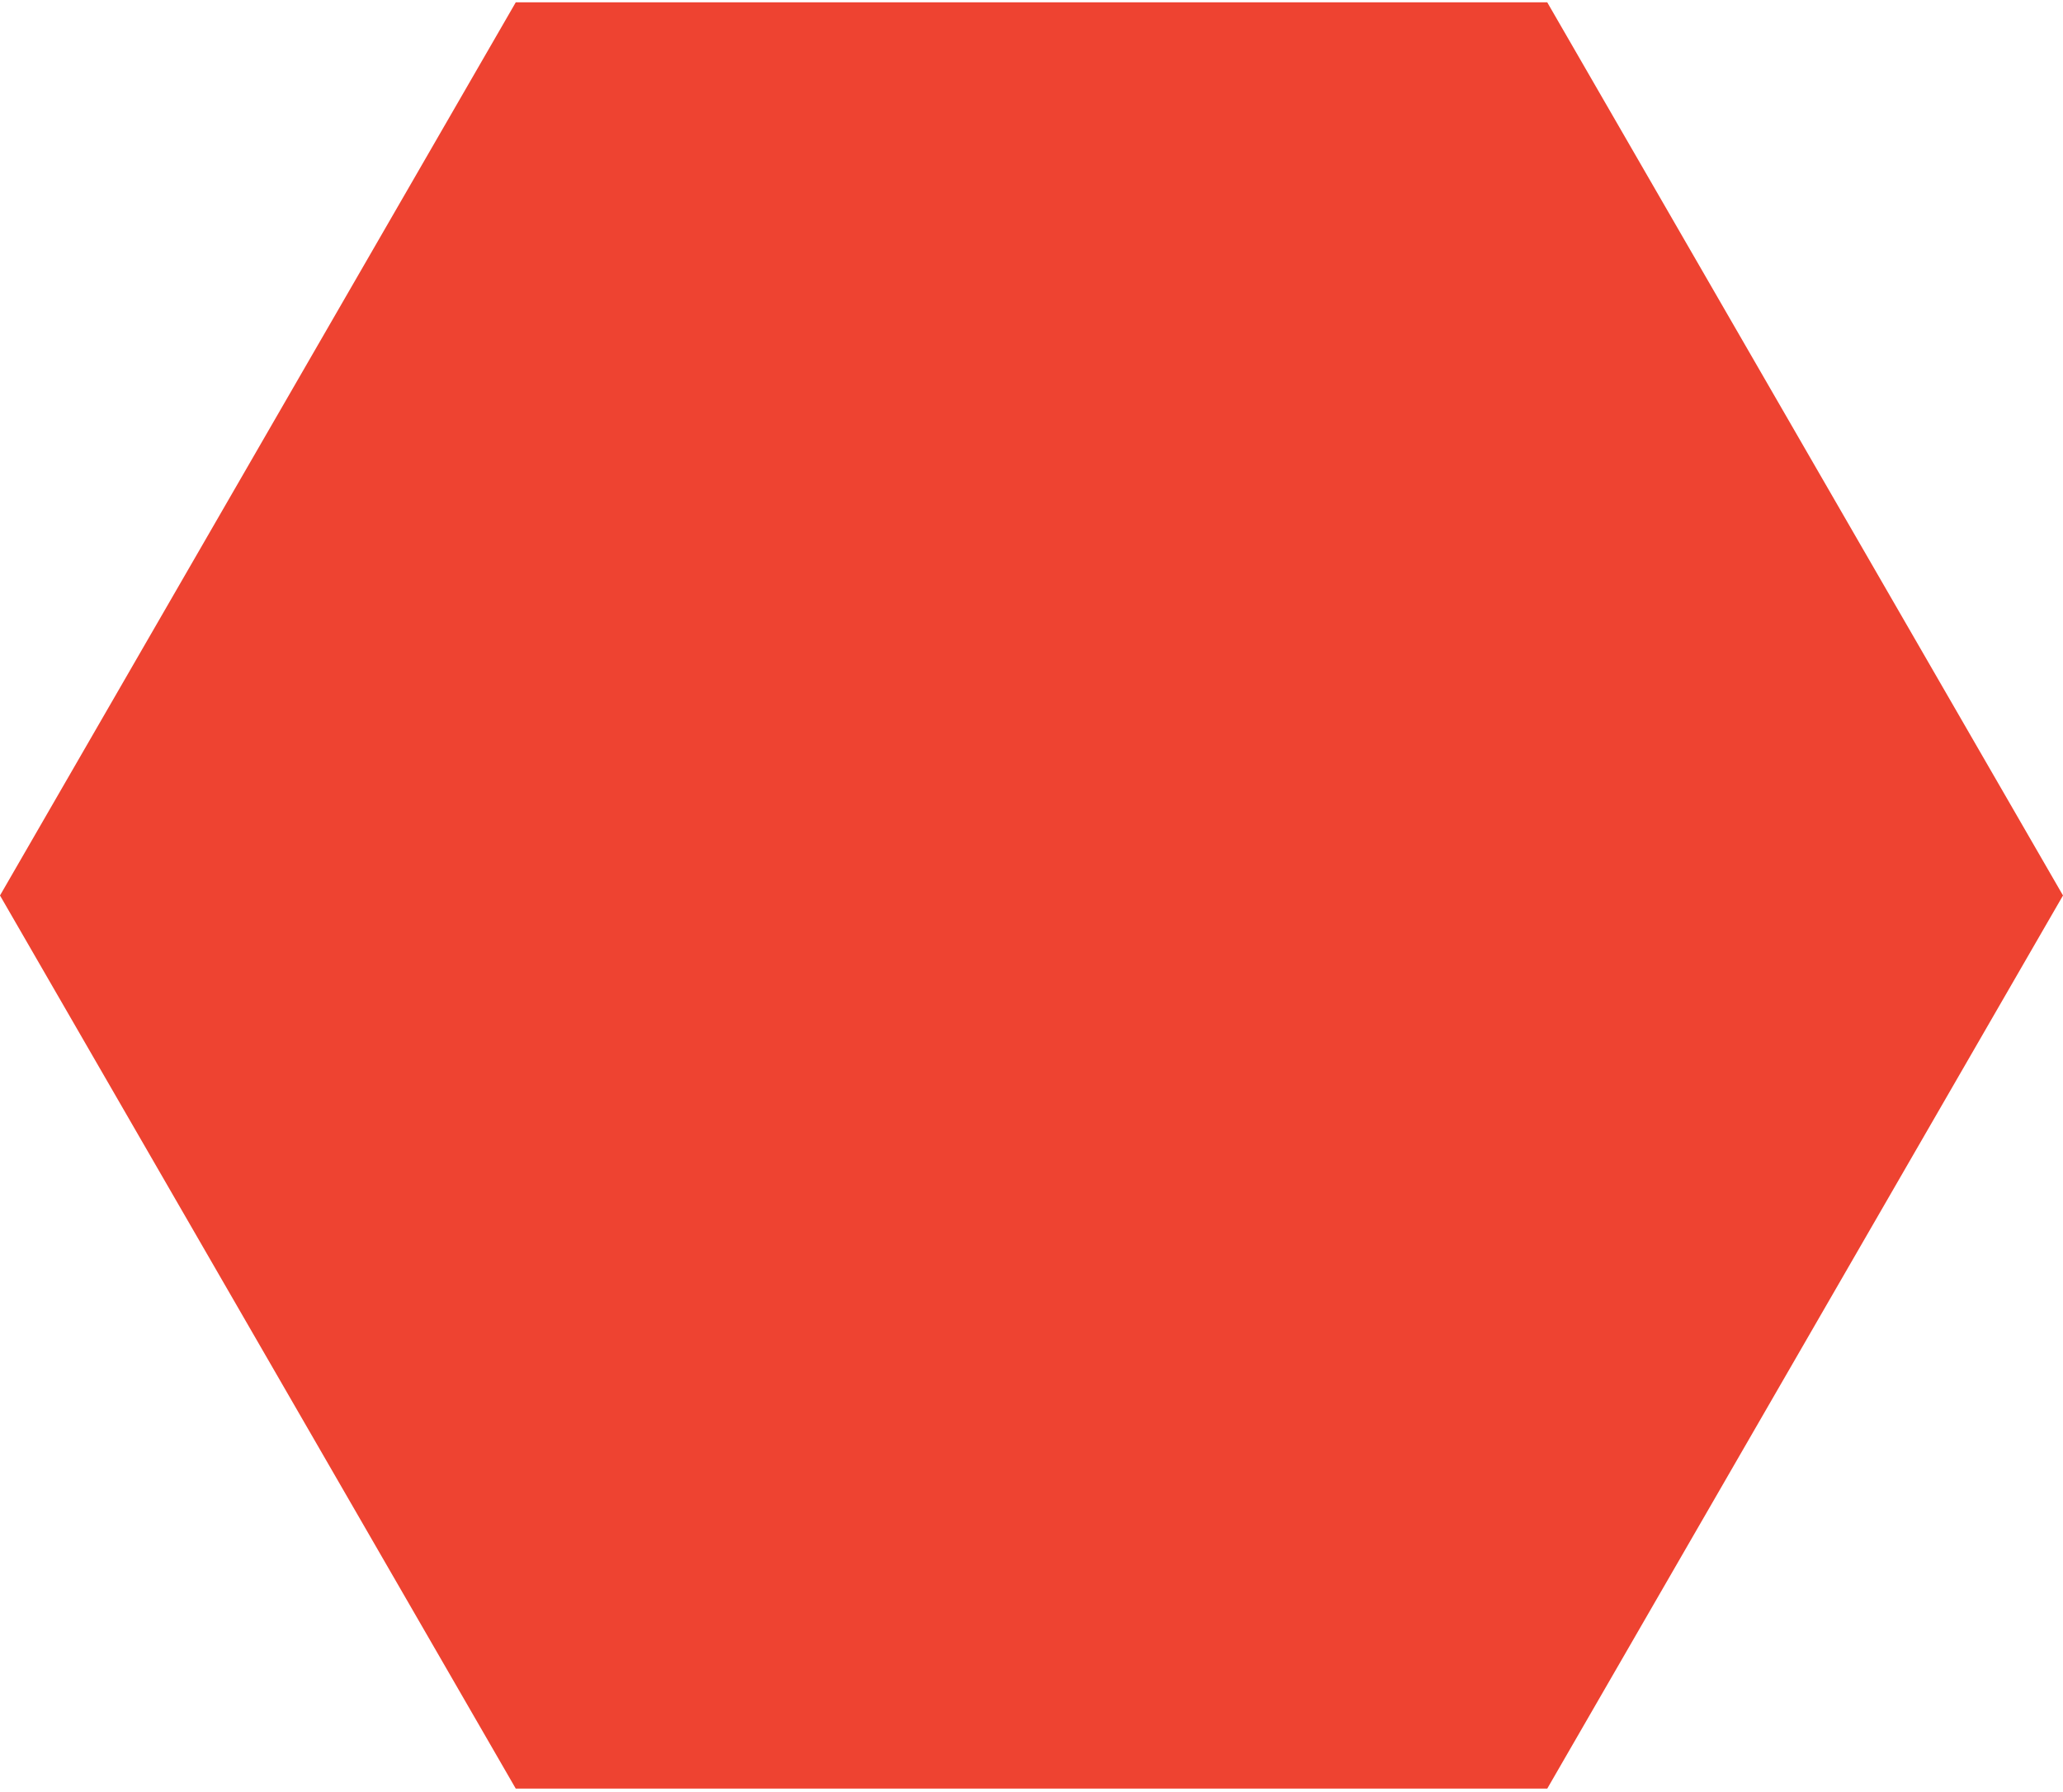
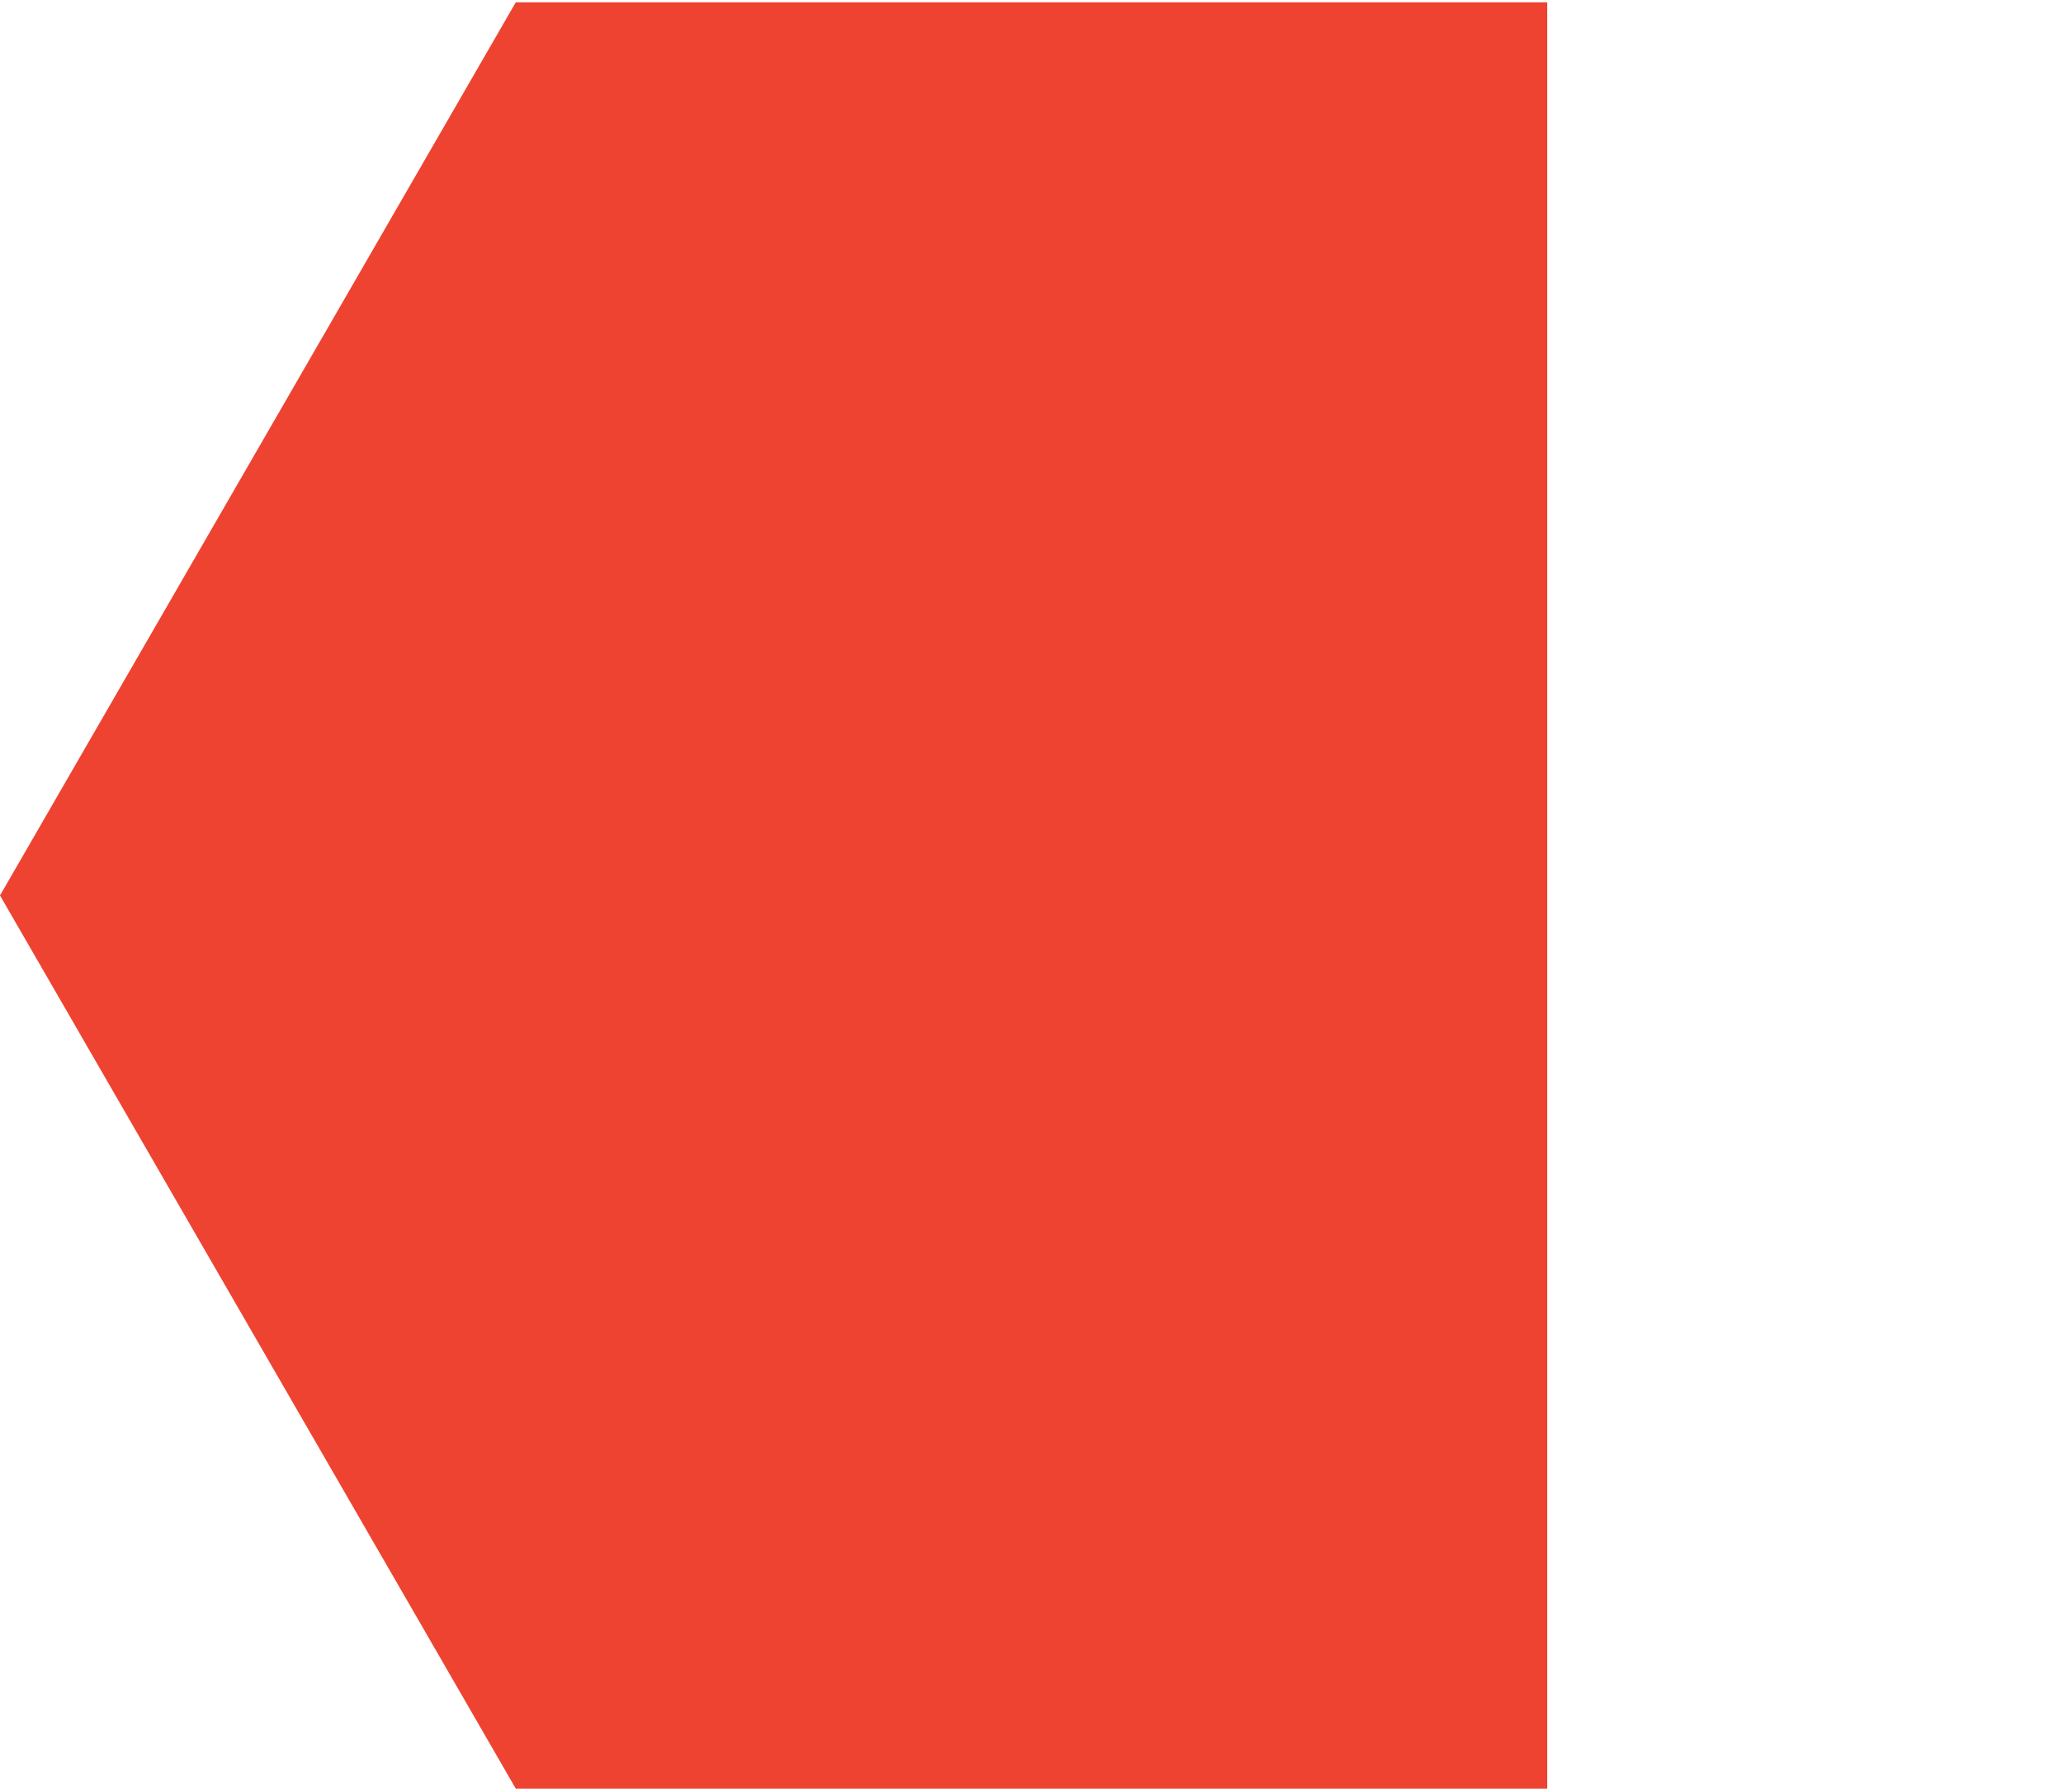
<svg xmlns="http://www.w3.org/2000/svg" width="221" height="192" viewBox="0 0 221 192" fill="none">
-   <path d="M165.75 0.25L221 95.946L165.75 191.642L55.251 191.642L0 95.946L55.251 0.25L165.75 0.25Z" fill="#EE4331" />
+   <path d="M165.75 0.25L165.75 191.642L55.251 191.642L0 95.946L55.251 0.25L165.75 0.25Z" fill="#EE4331" />
</svg>